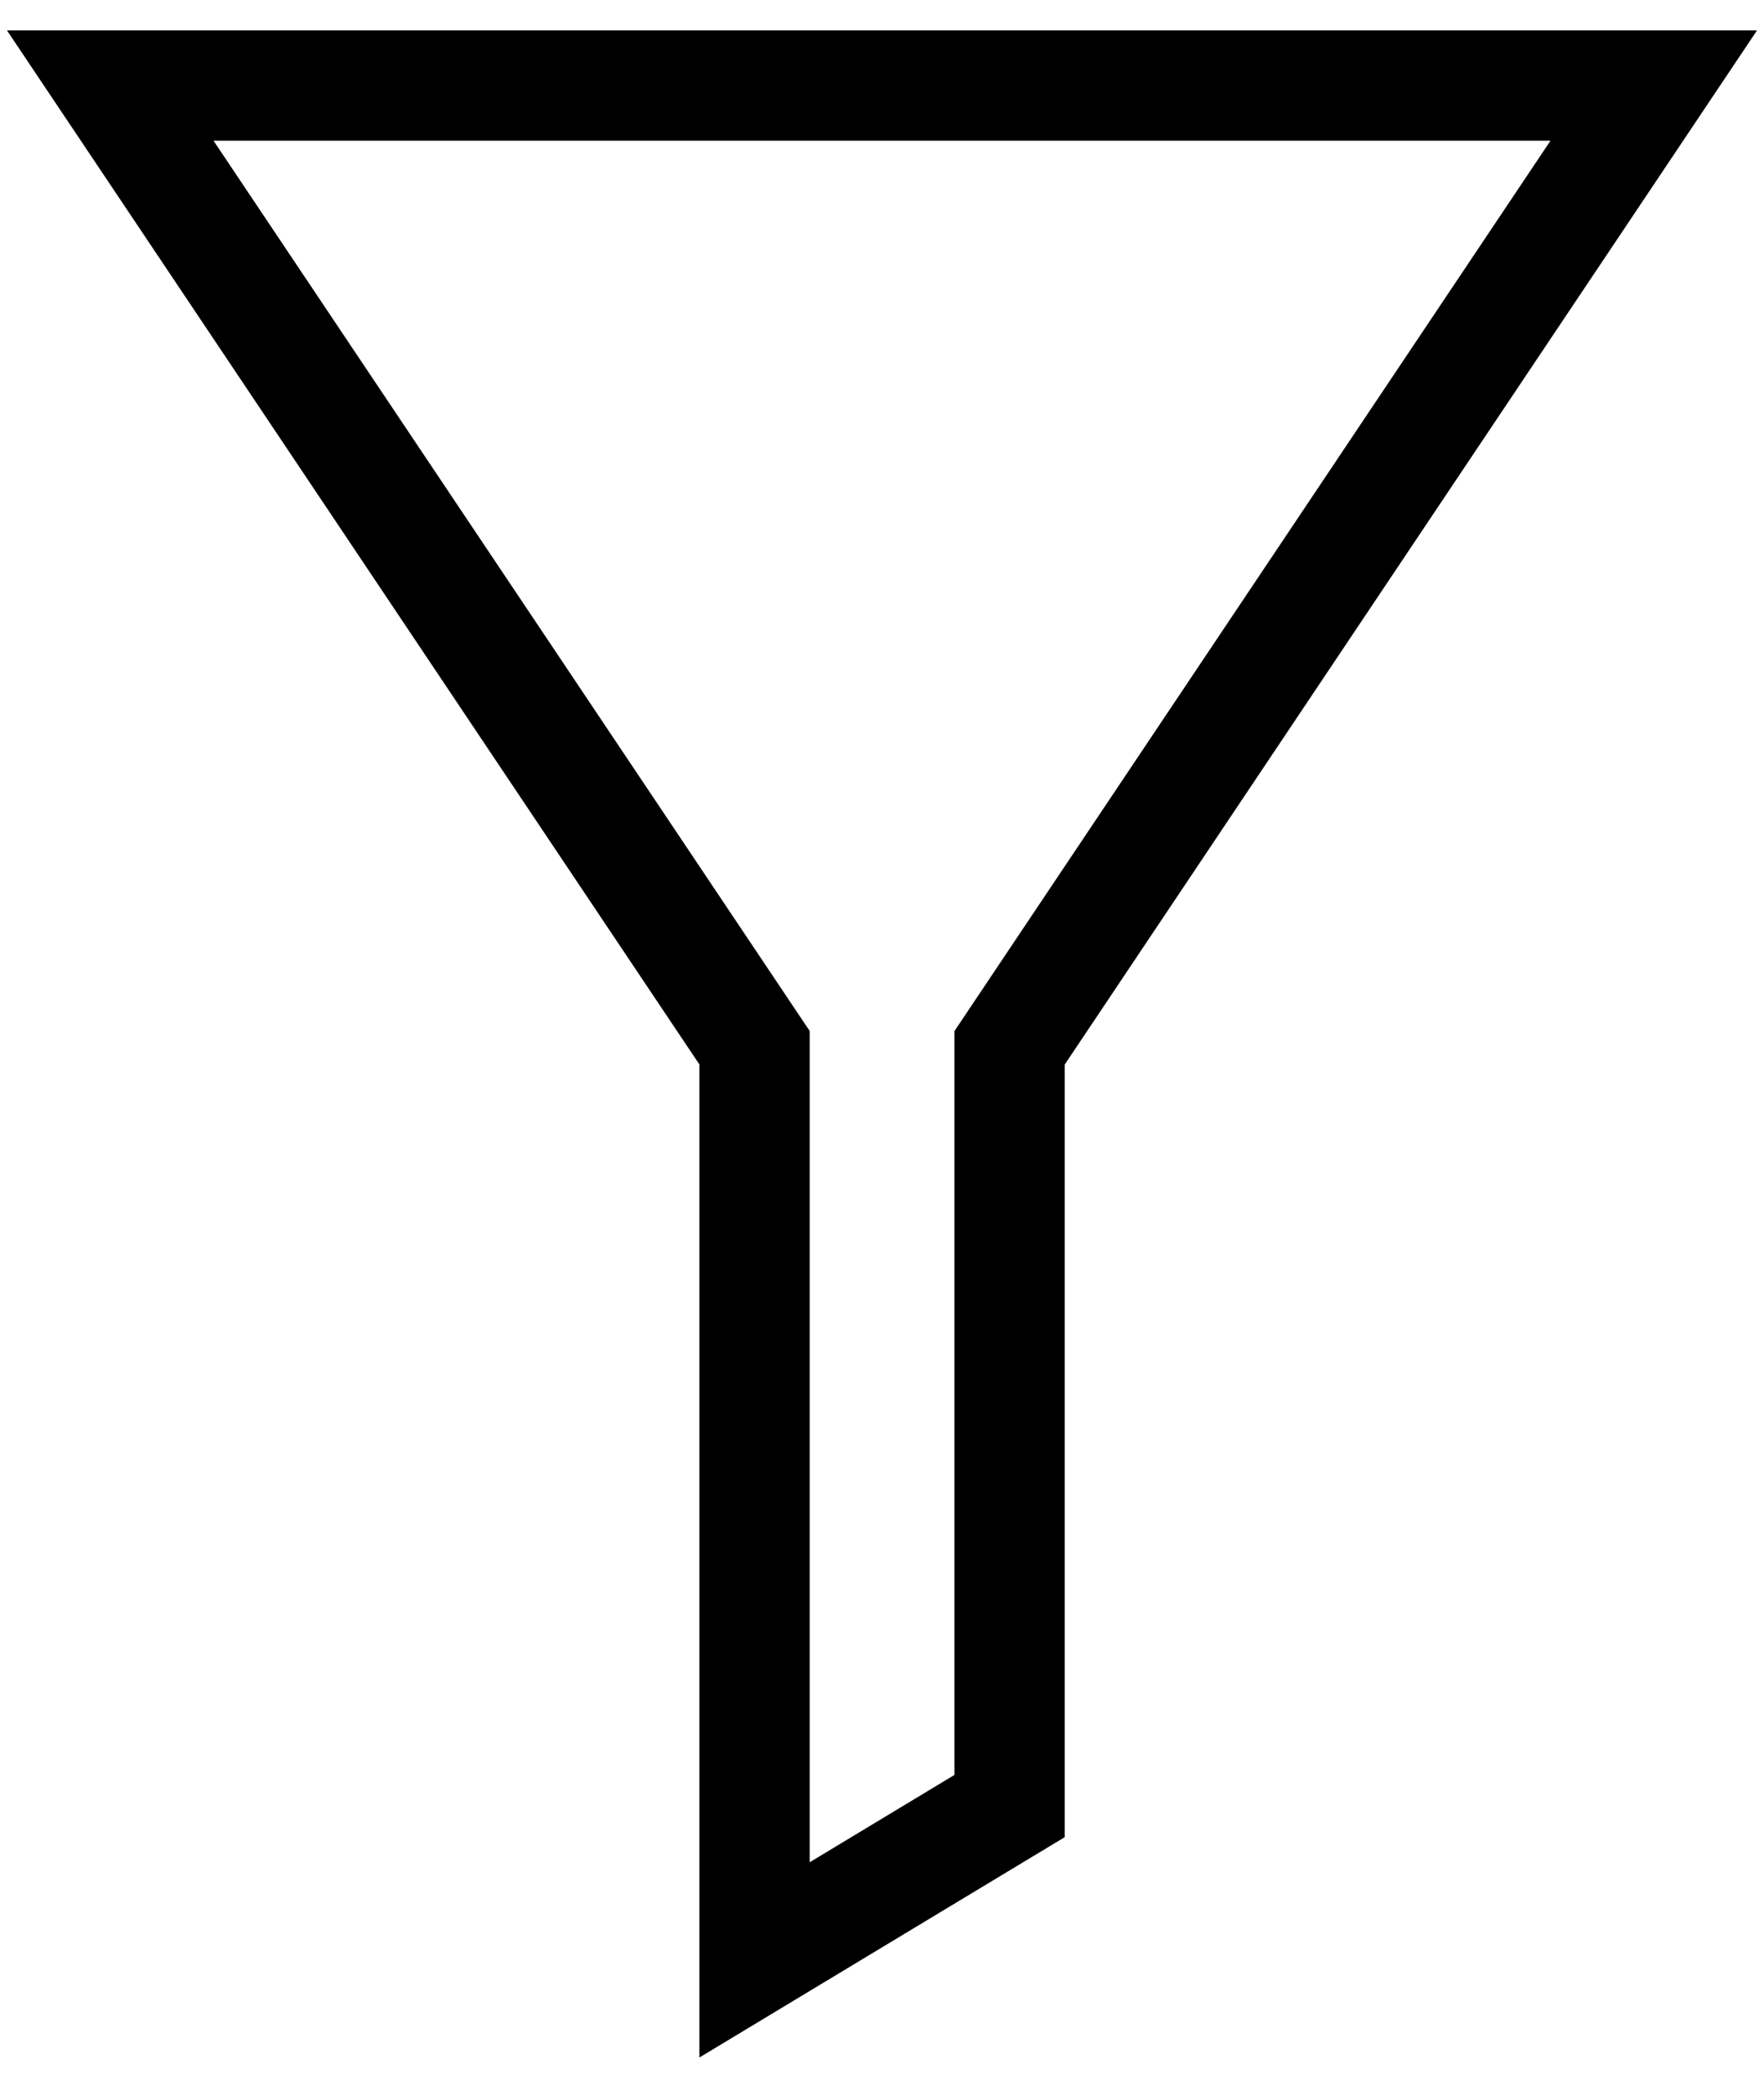
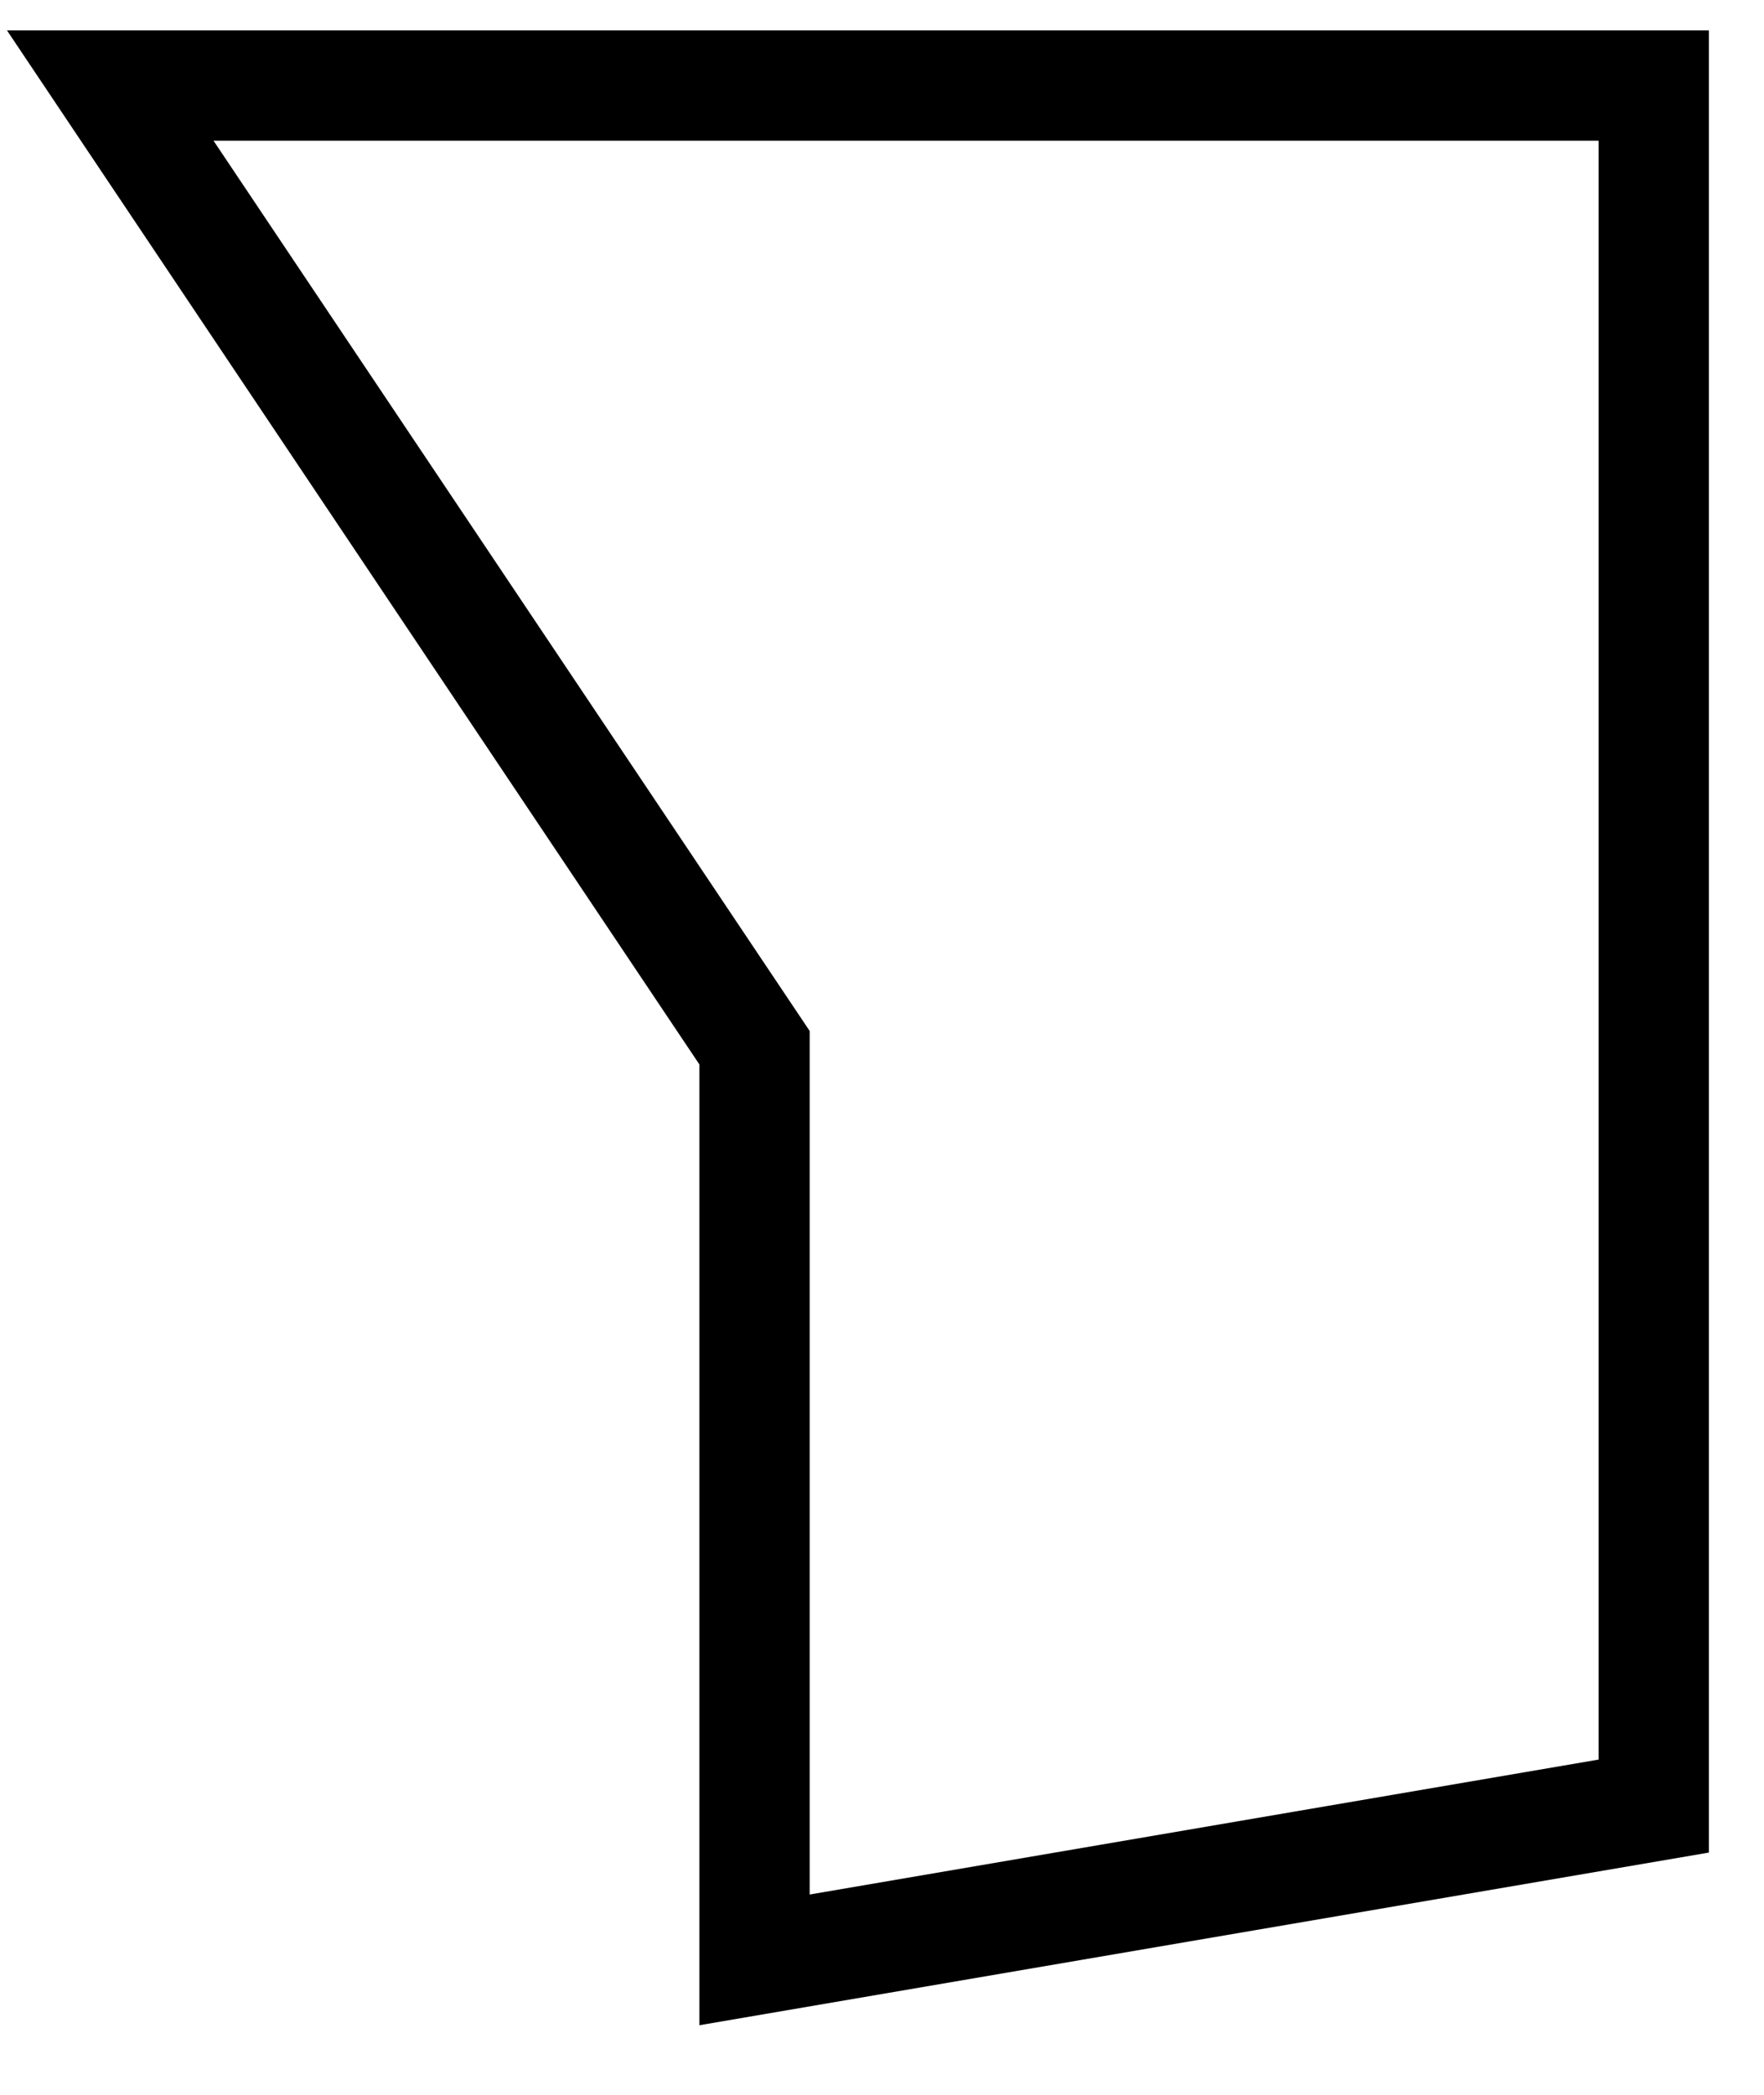
<svg xmlns="http://www.w3.org/2000/svg" width="16" height="19" viewBox="0 0 16 19" fill="none">
-   <path fill-rule="evenodd" clip-rule="evenodd" d="M15 0.776L9.157 9.504V16.381L6.844 17.776V9.503L1 0.776L15 0.776Z" stroke="black" stroke-linecap="round" />
+   <path fill-rule="evenodd" clip-rule="evenodd" d="M15 0.776V16.381L6.844 17.776V9.503L1 0.776L15 0.776Z" stroke="black" stroke-linecap="round" />
</svg>